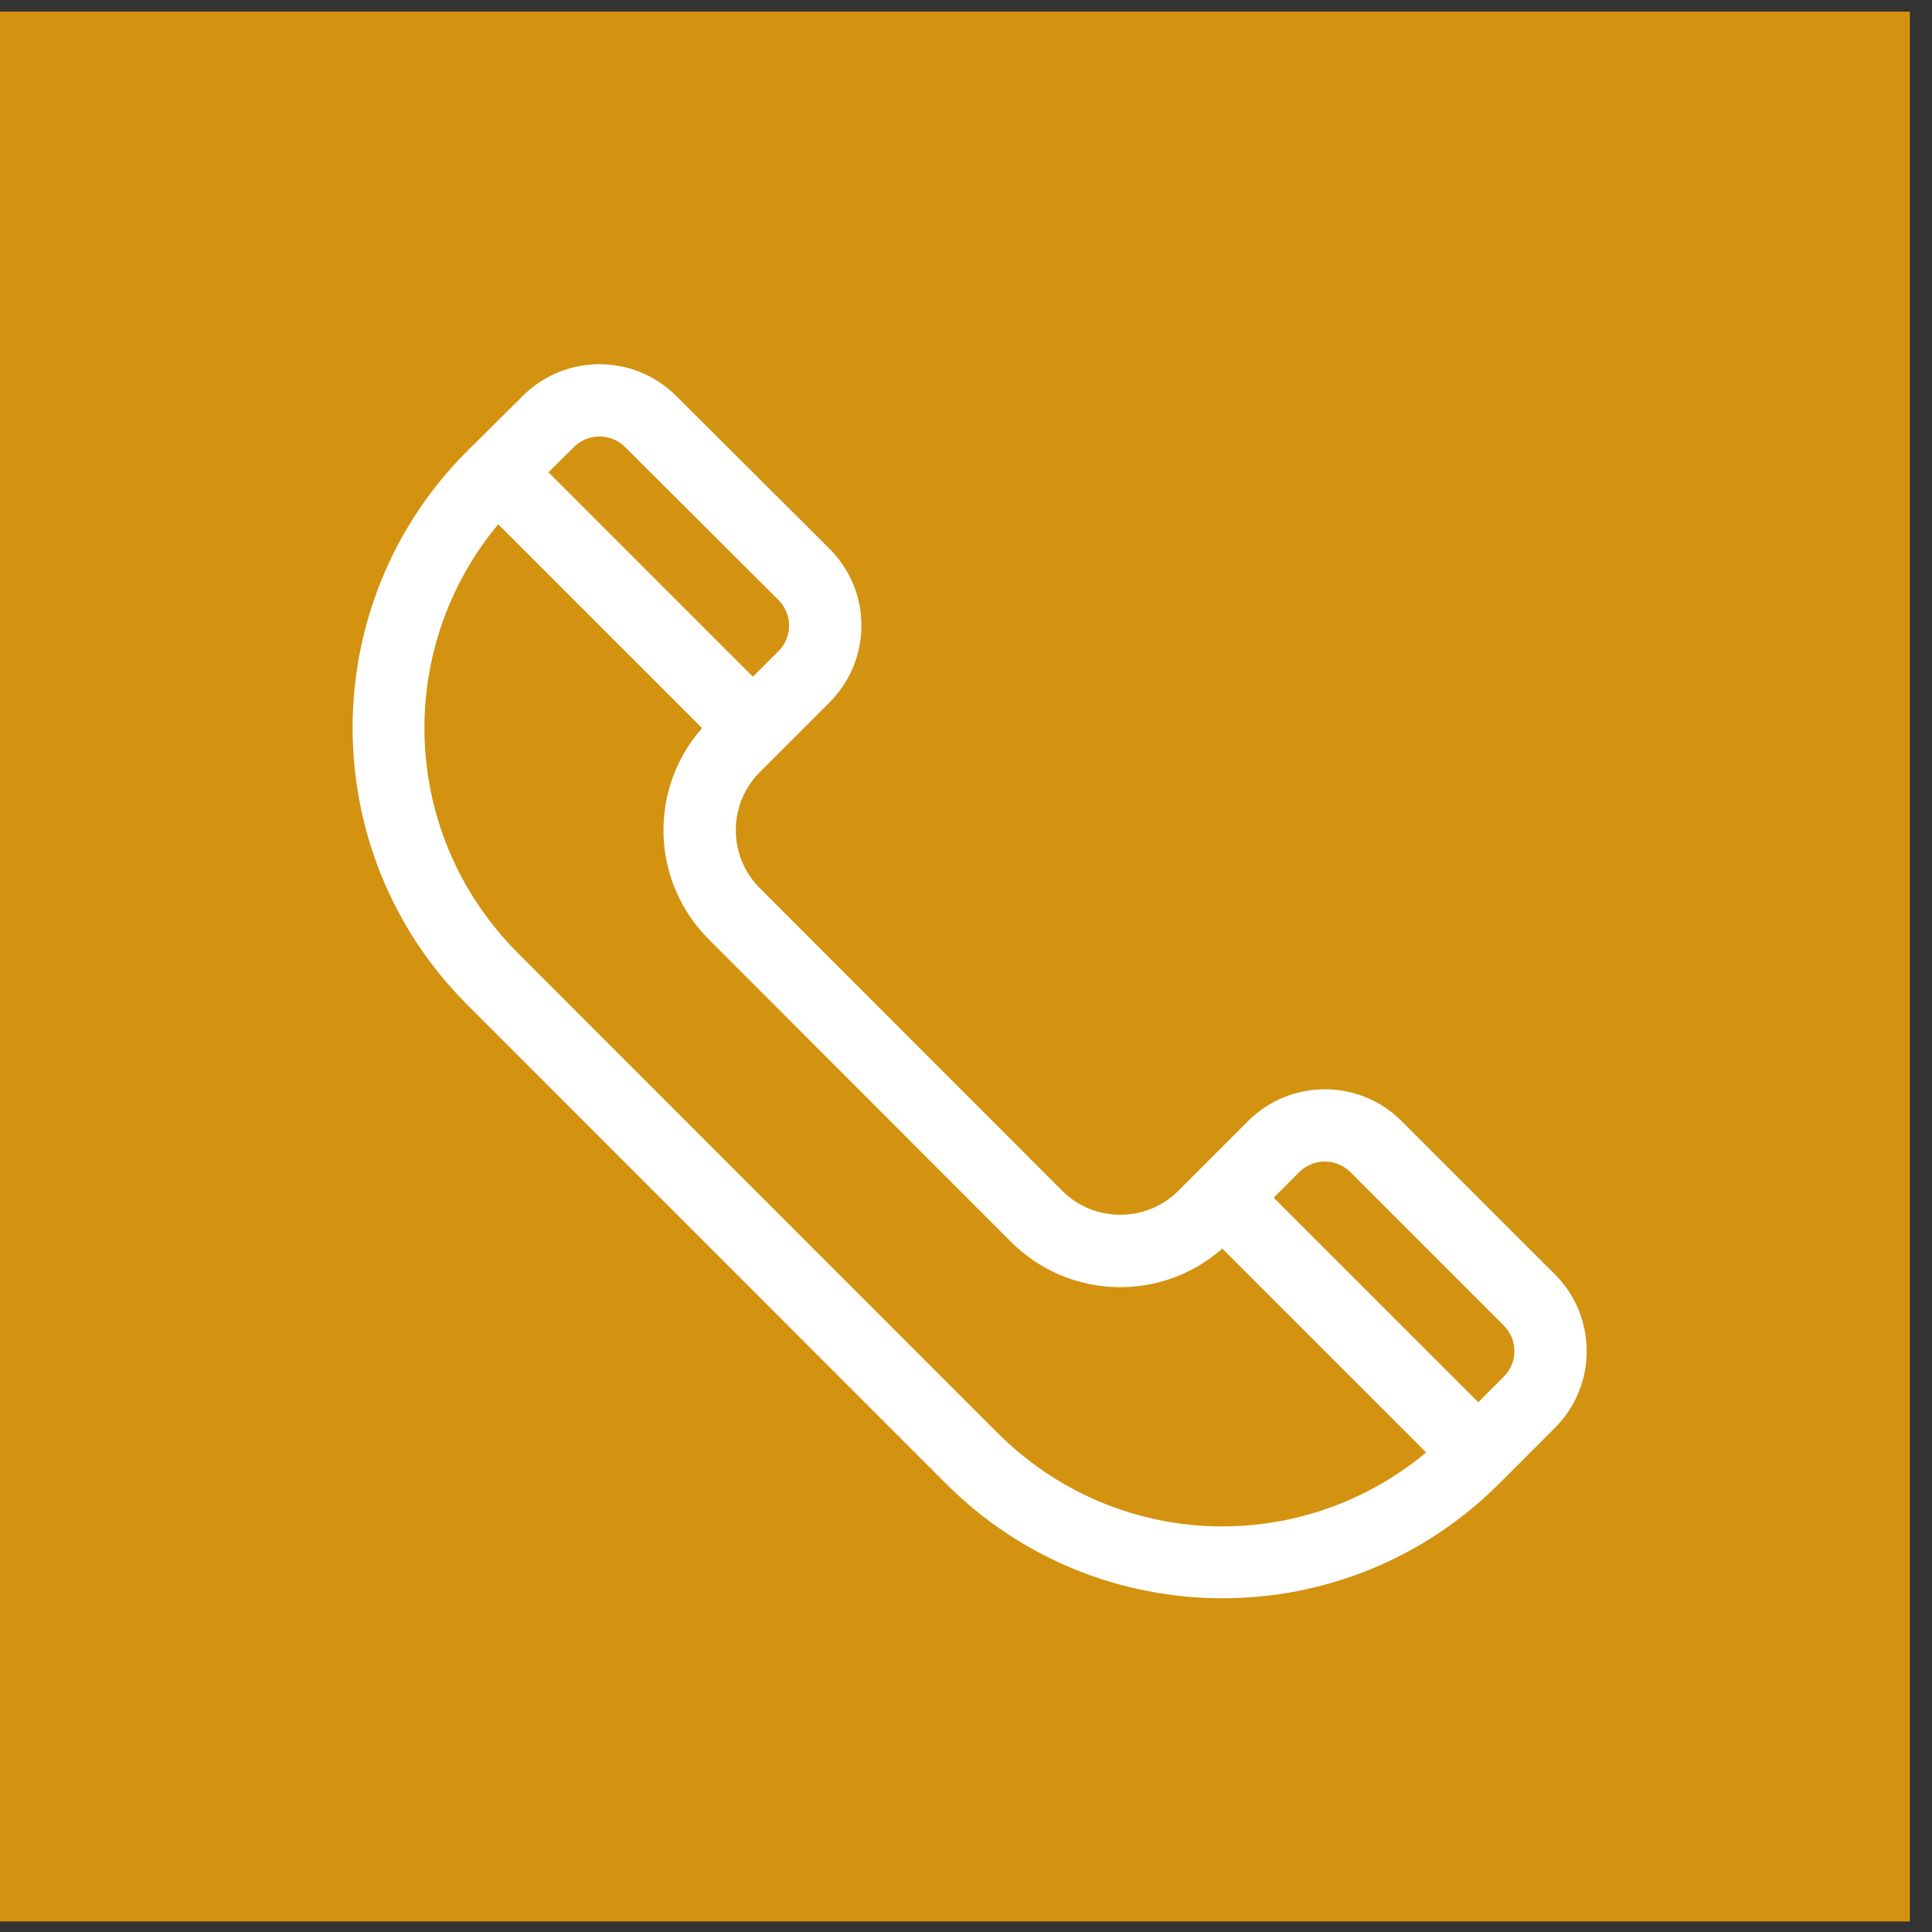
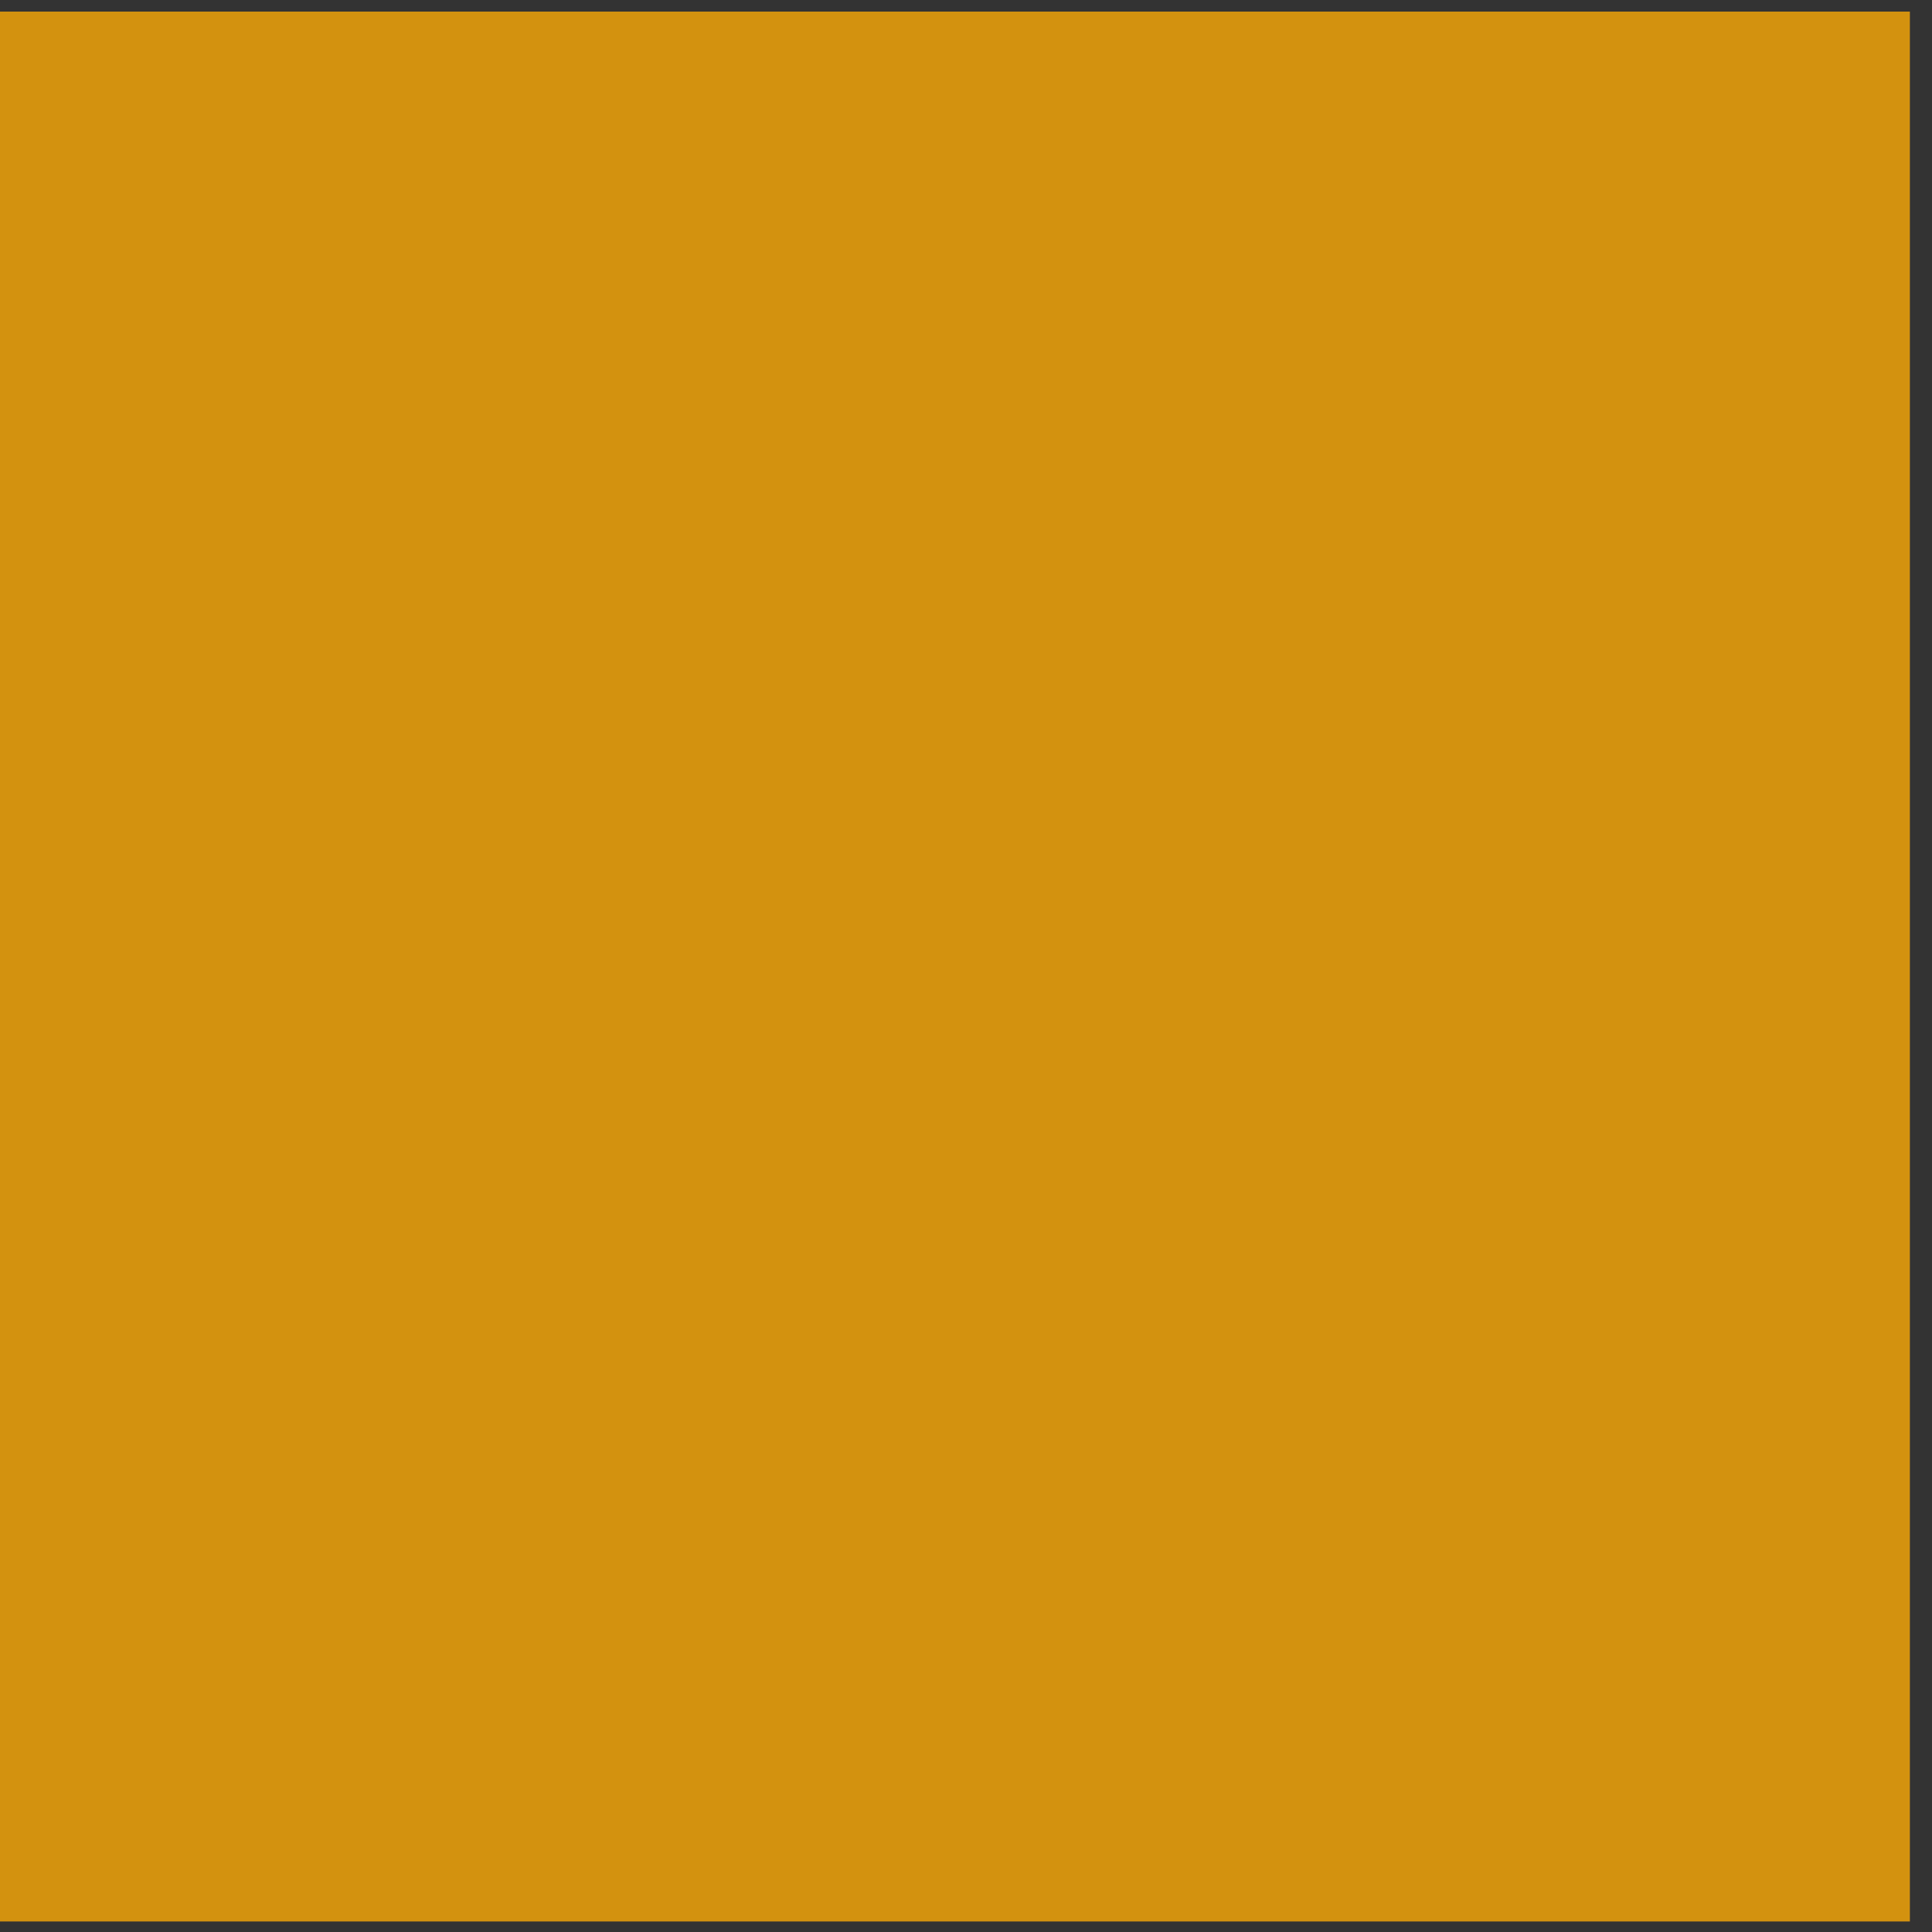
<svg xmlns="http://www.w3.org/2000/svg" width="62" height="62" viewBox="0 0 62 62" fill="none">
  <rect x="0" y="0" width="62" height="62" fill="#333333" stroke="none" />
  <rect y="0.372" width="61.29" height="61.29" fill="#D3920F" />
-   <path fill-rule="evenodd" clip-rule="evenodd" d="M44.977 35.974L49.9 40.897C51.258 42.255 51.258 44.463 49.9 45.82L48.11 47.611C43.203 52.517 35.262 52.517 30.356 47.611L14.986 32.234C10.092 27.339 10.092 19.375 14.987 14.481L16.781 12.702C18.134 11.349 20.343 11.349 21.7 12.706L26.622 17.612C27.994 18.984 27.975 21.186 26.624 22.537L24.386 24.775C23.355 25.805 23.355 27.474 24.386 28.504L34.086 38.212C35.114 39.24 36.787 39.24 37.816 38.212L40.053 35.974C41.411 34.617 43.62 34.617 44.977 35.974ZM20.061 14.348C19.607 13.895 18.871 13.895 18.418 14.347L17.602 15.156L24.162 21.716L24.983 20.896C25.436 20.442 25.436 19.708 24.983 19.255L20.061 14.348ZM31.998 45.97L16.628 30.593C12.841 26.806 12.633 20.86 15.988 16.824L22.529 23.365C20.81 25.314 20.882 28.282 22.745 30.145L32.444 39.852L32.445 39.853C34.306 41.714 37.274 41.79 39.225 40.069L45.767 46.61C41.744 49.959 35.811 49.783 31.998 45.97ZM47.439 45L48.259 44.179C48.712 43.727 48.712 42.991 48.259 42.538L43.336 37.615C42.883 37.163 42.147 37.163 41.694 37.615L40.874 38.436L47.439 45Z" fill="white" />
</svg>